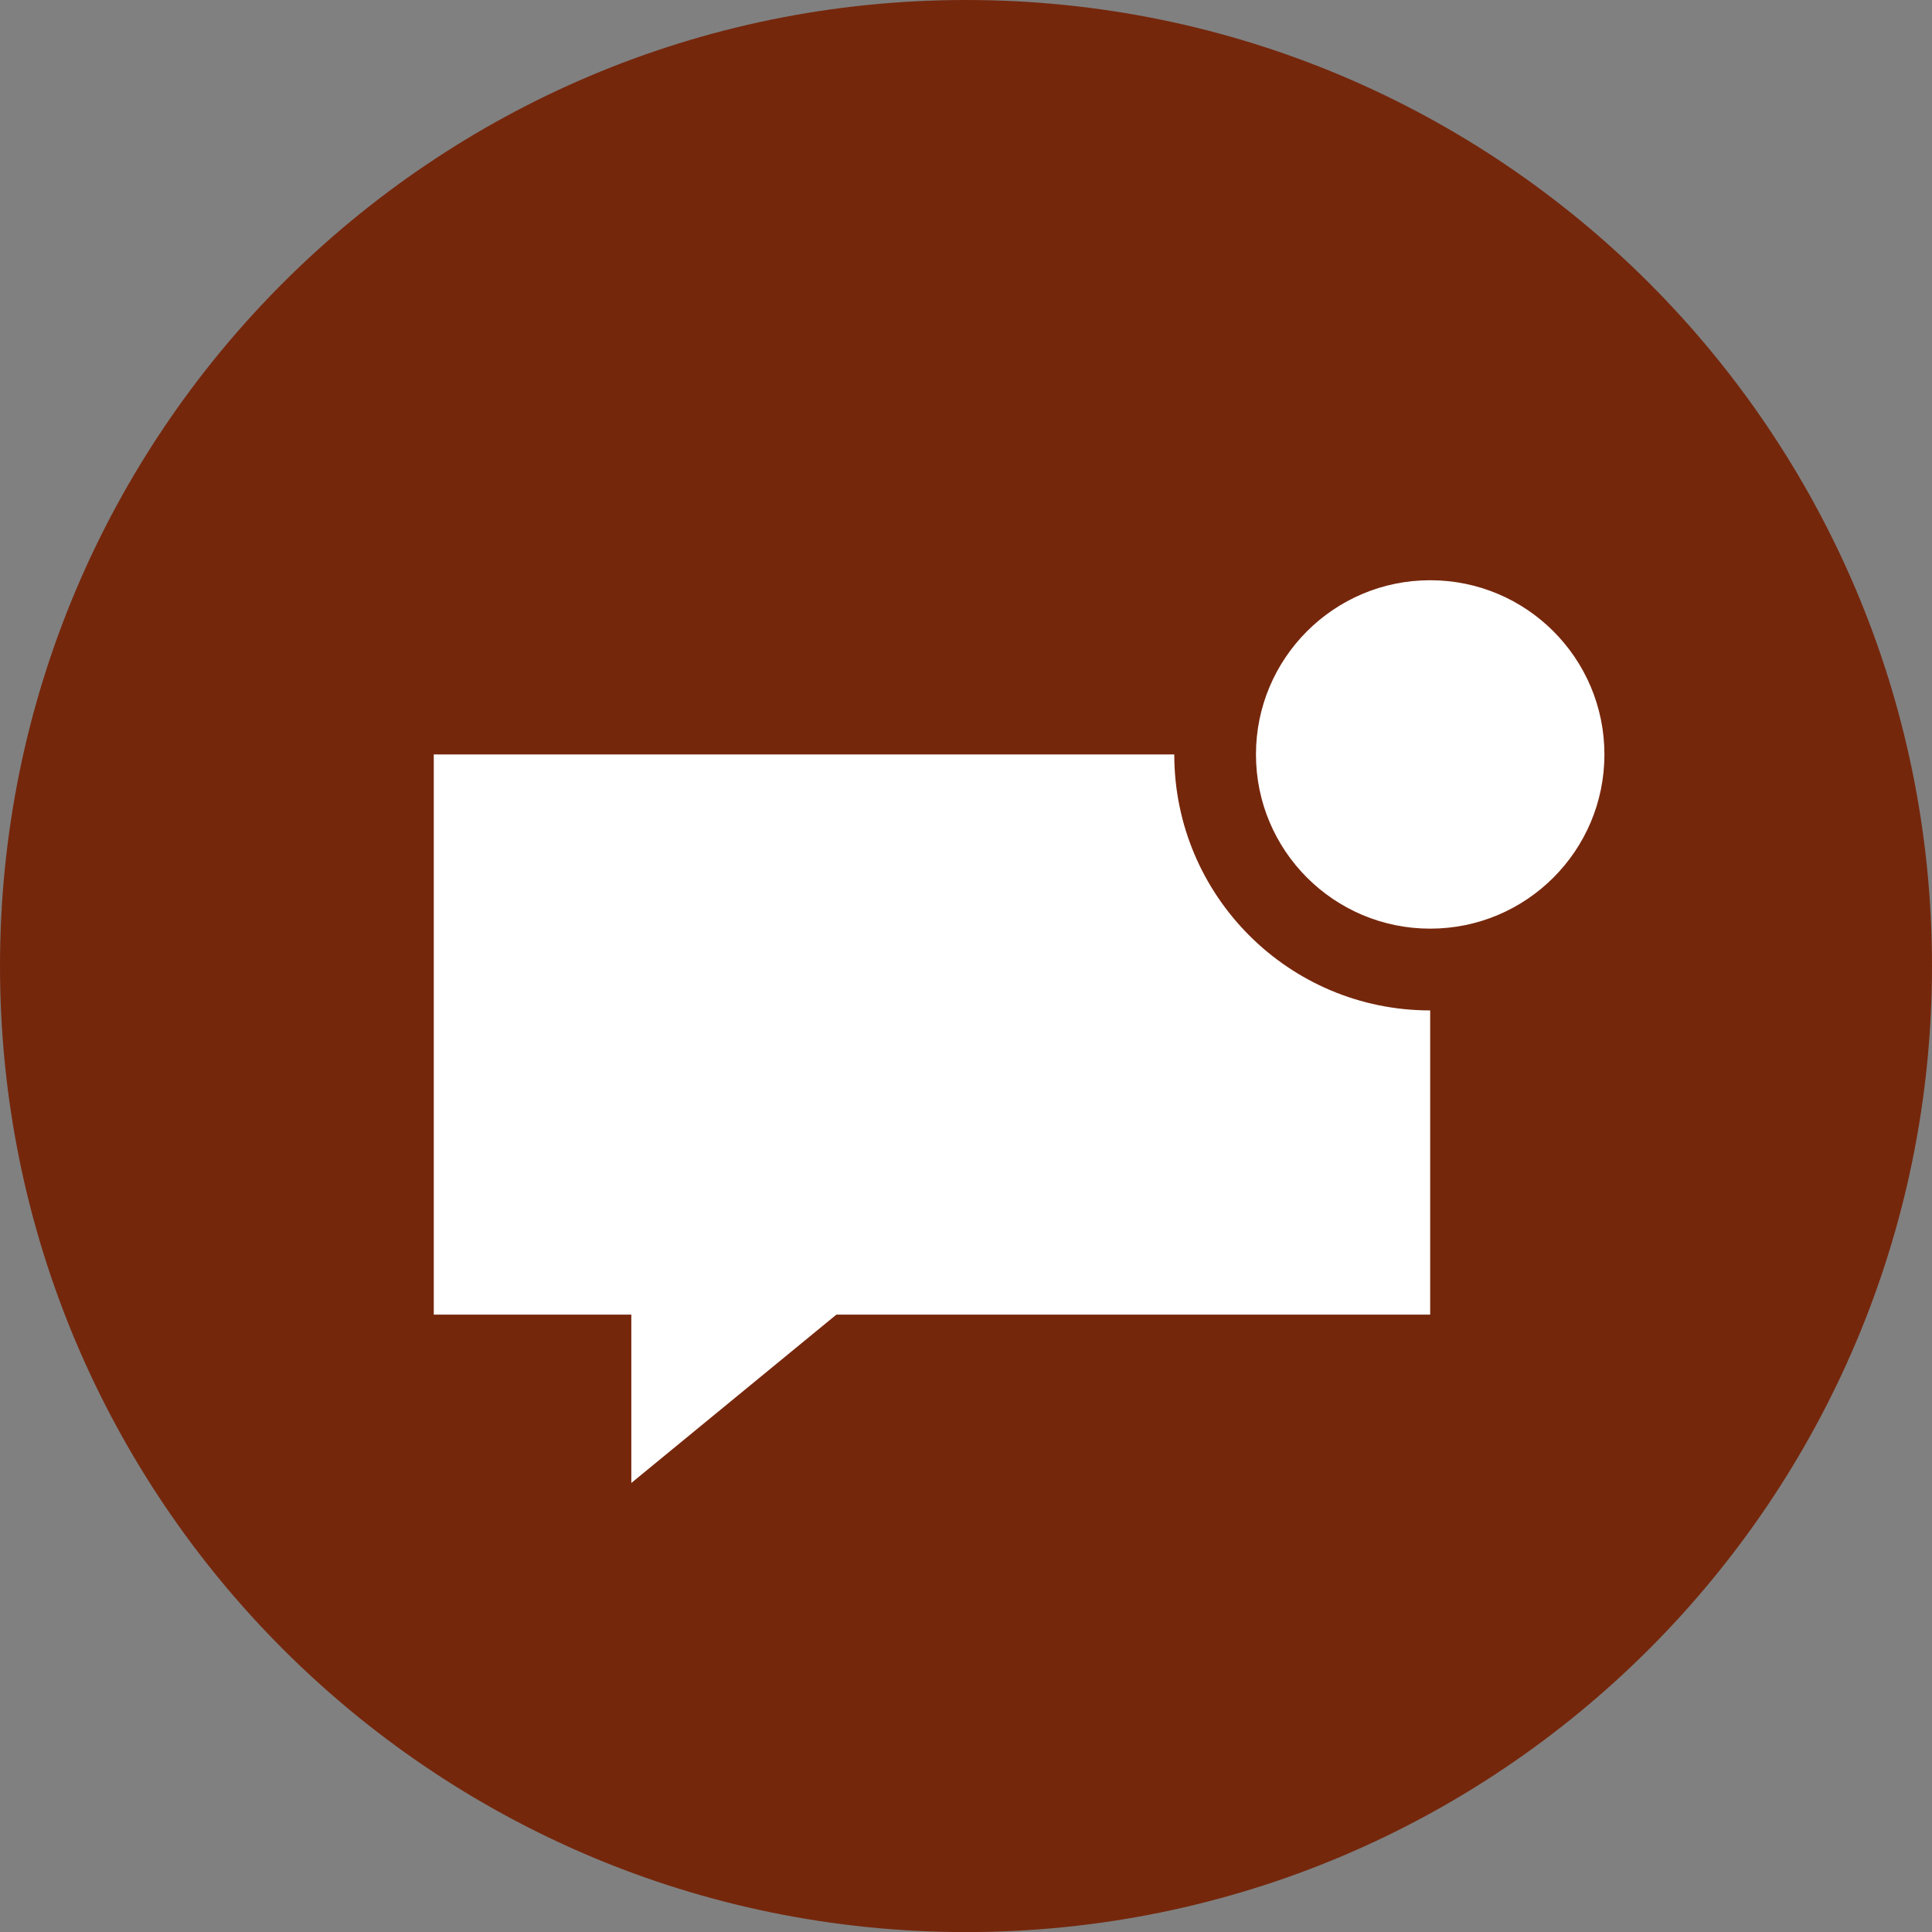
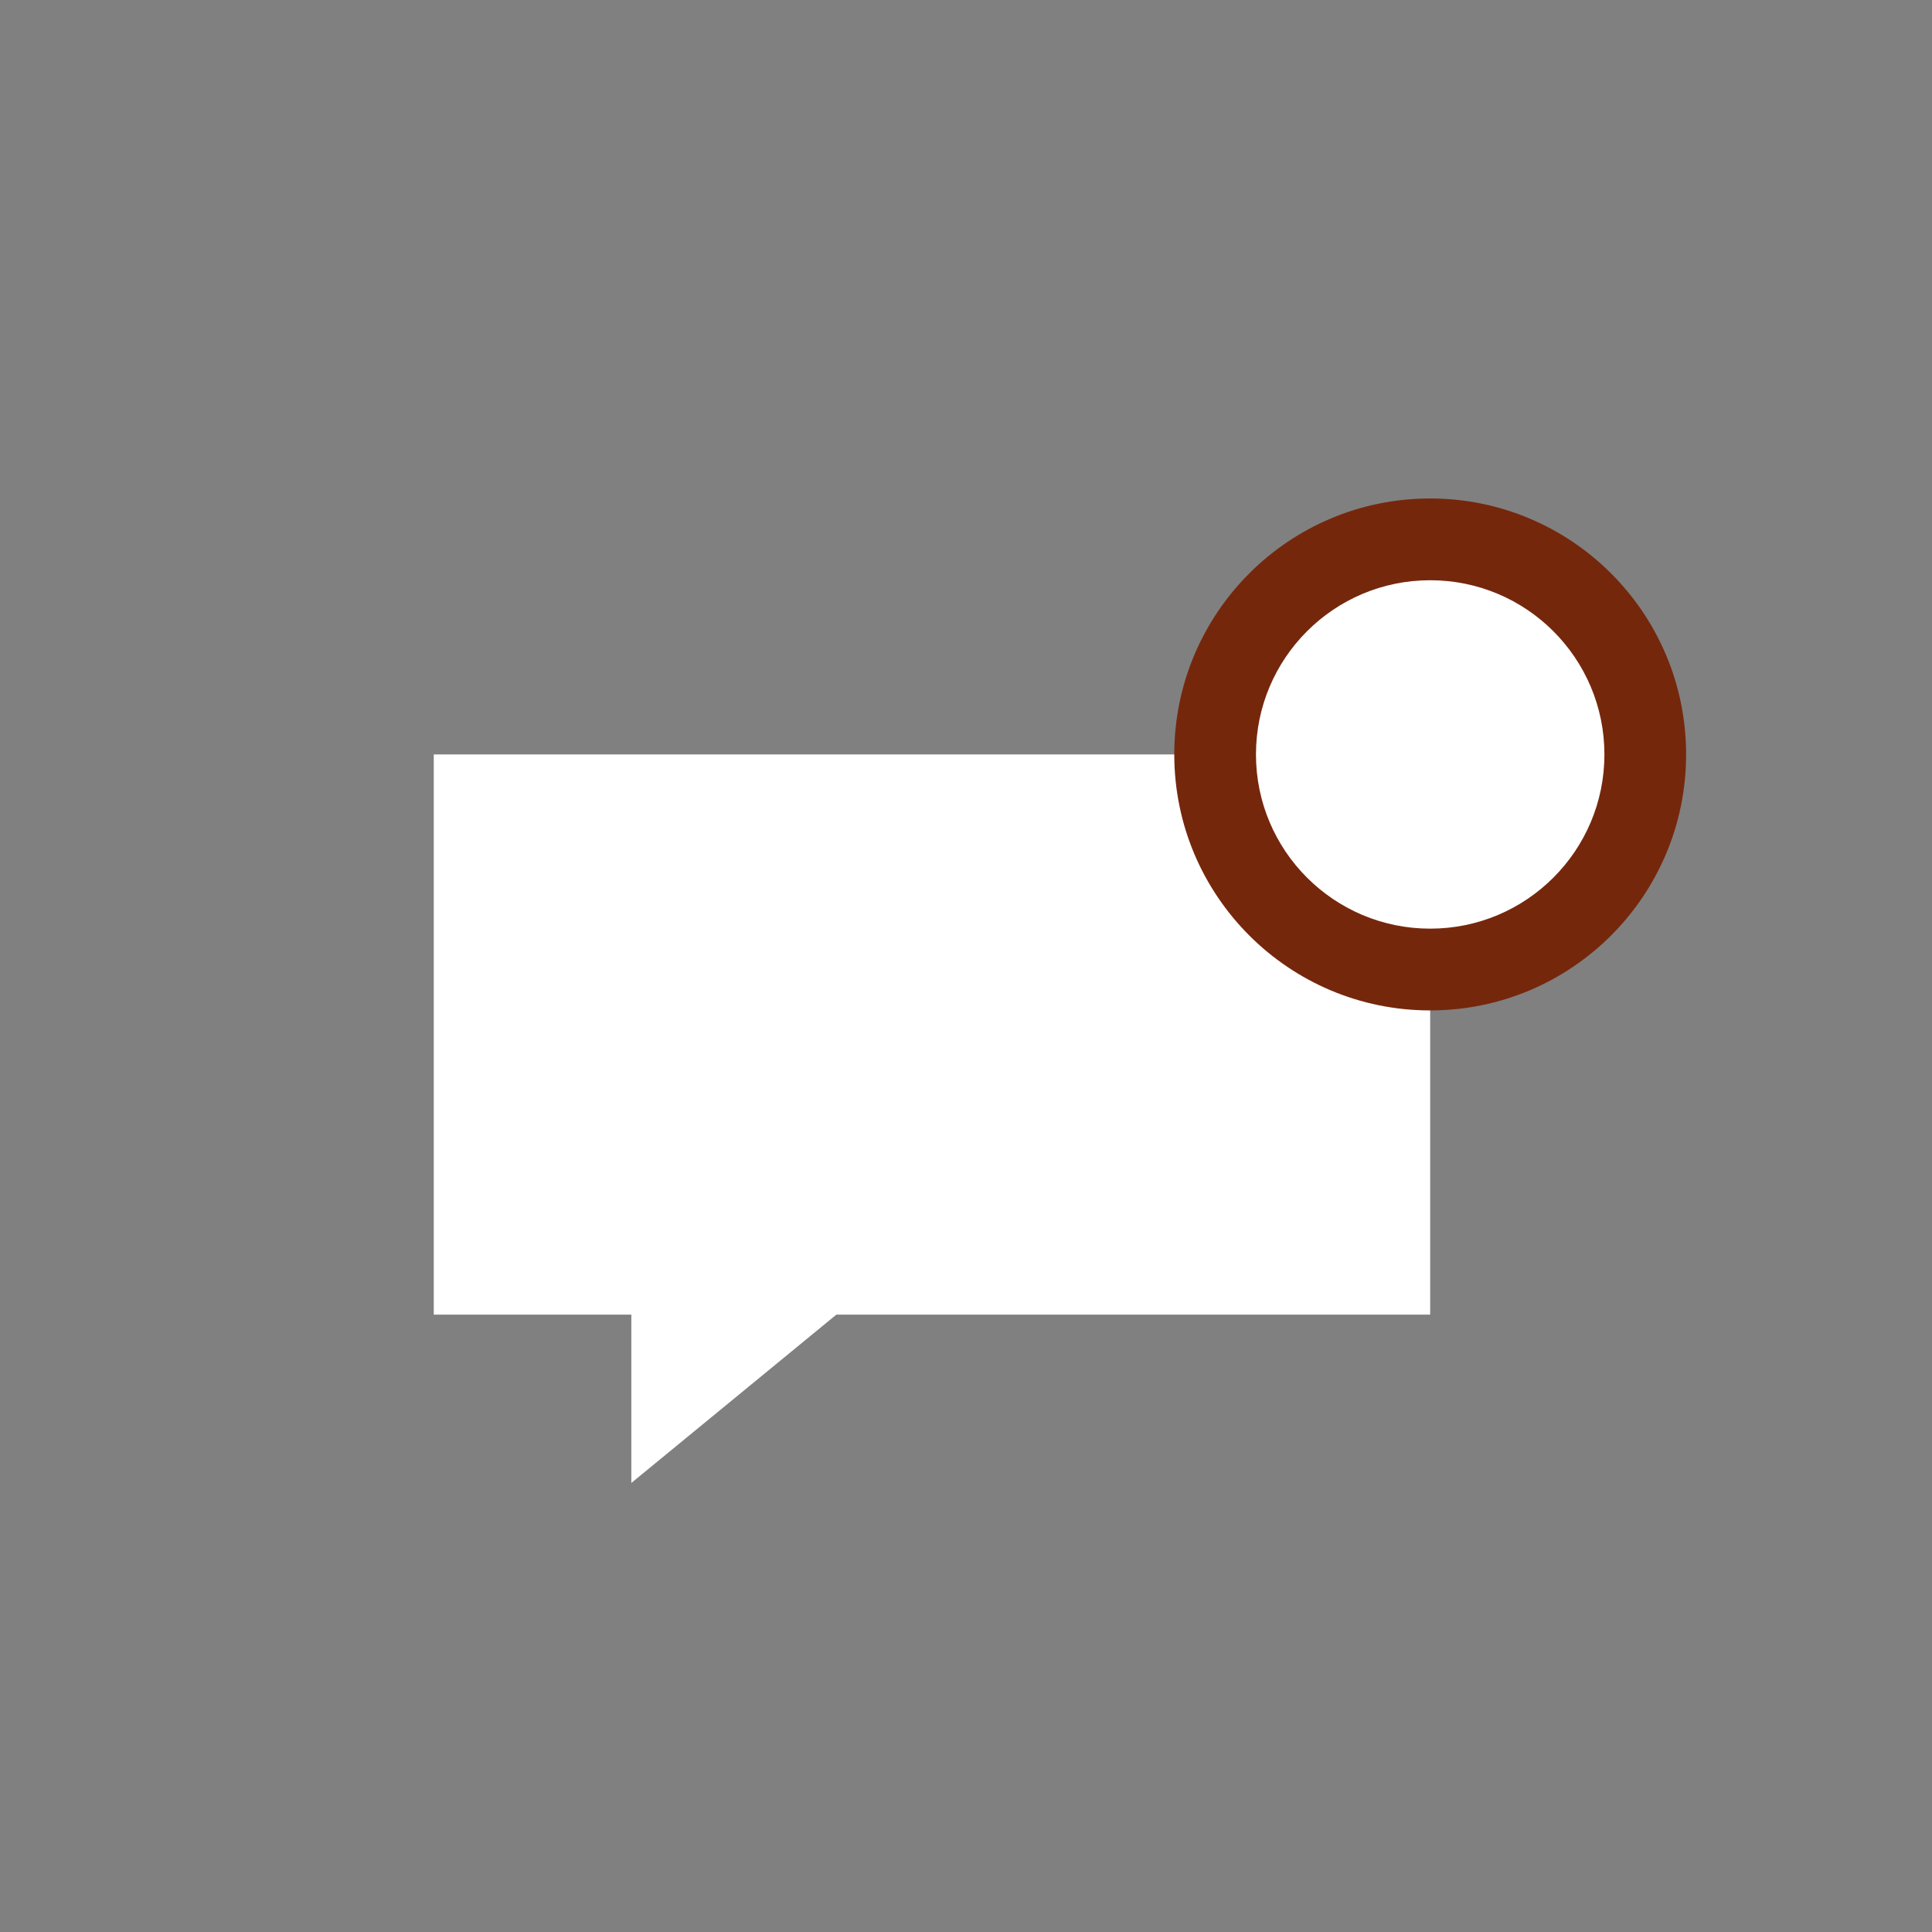
<svg xmlns="http://www.w3.org/2000/svg" version="1.1" id="レイヤー_1" width="49.995" height="49.997" viewBox="0 0 49.995 49.997" overflow="visible" enable-background="new 0 0 49.995 49.997" xml:space="preserve">
  <rect x="0" y="0" width="49.995" height="49.997" fill="#808080" stroke="none" />
-   <path fill="#75270C" d="M49.995,24.999c0,13.806-11.192,24.998-24.998,24.998C11.192,49.997,0,38.804,0,24.999  C0,11.192,11.192,0,24.997,0C38.802,0,49.995,11.192,49.995,24.999" />
  <rect x="11.225" y="19.523" fill="#FFFFFF" width="25.784" height="14.496" />
  <polygon fill="#FFFFFF" points="23.786,32.26 16.337,26.146 16.337,38.375 " />
  <path fill="#75270C" d="M43.632,19.523c0,3.657-2.965,6.624-6.623,6.624c-3.657,0-6.622-2.967-6.622-6.624  c0-3.658,2.965-6.624,6.622-6.624C40.667,12.9,43.632,15.866,43.632,19.523" />
  <path fill="#FFFFFF" d="M41.518,19.523c0,2.49-2.019,4.508-4.509,4.508c-2.489,0-4.508-2.019-4.508-4.508s2.019-4.508,4.508-4.508  C39.5,15.015,41.518,17.034,41.518,19.523" />
</svg>